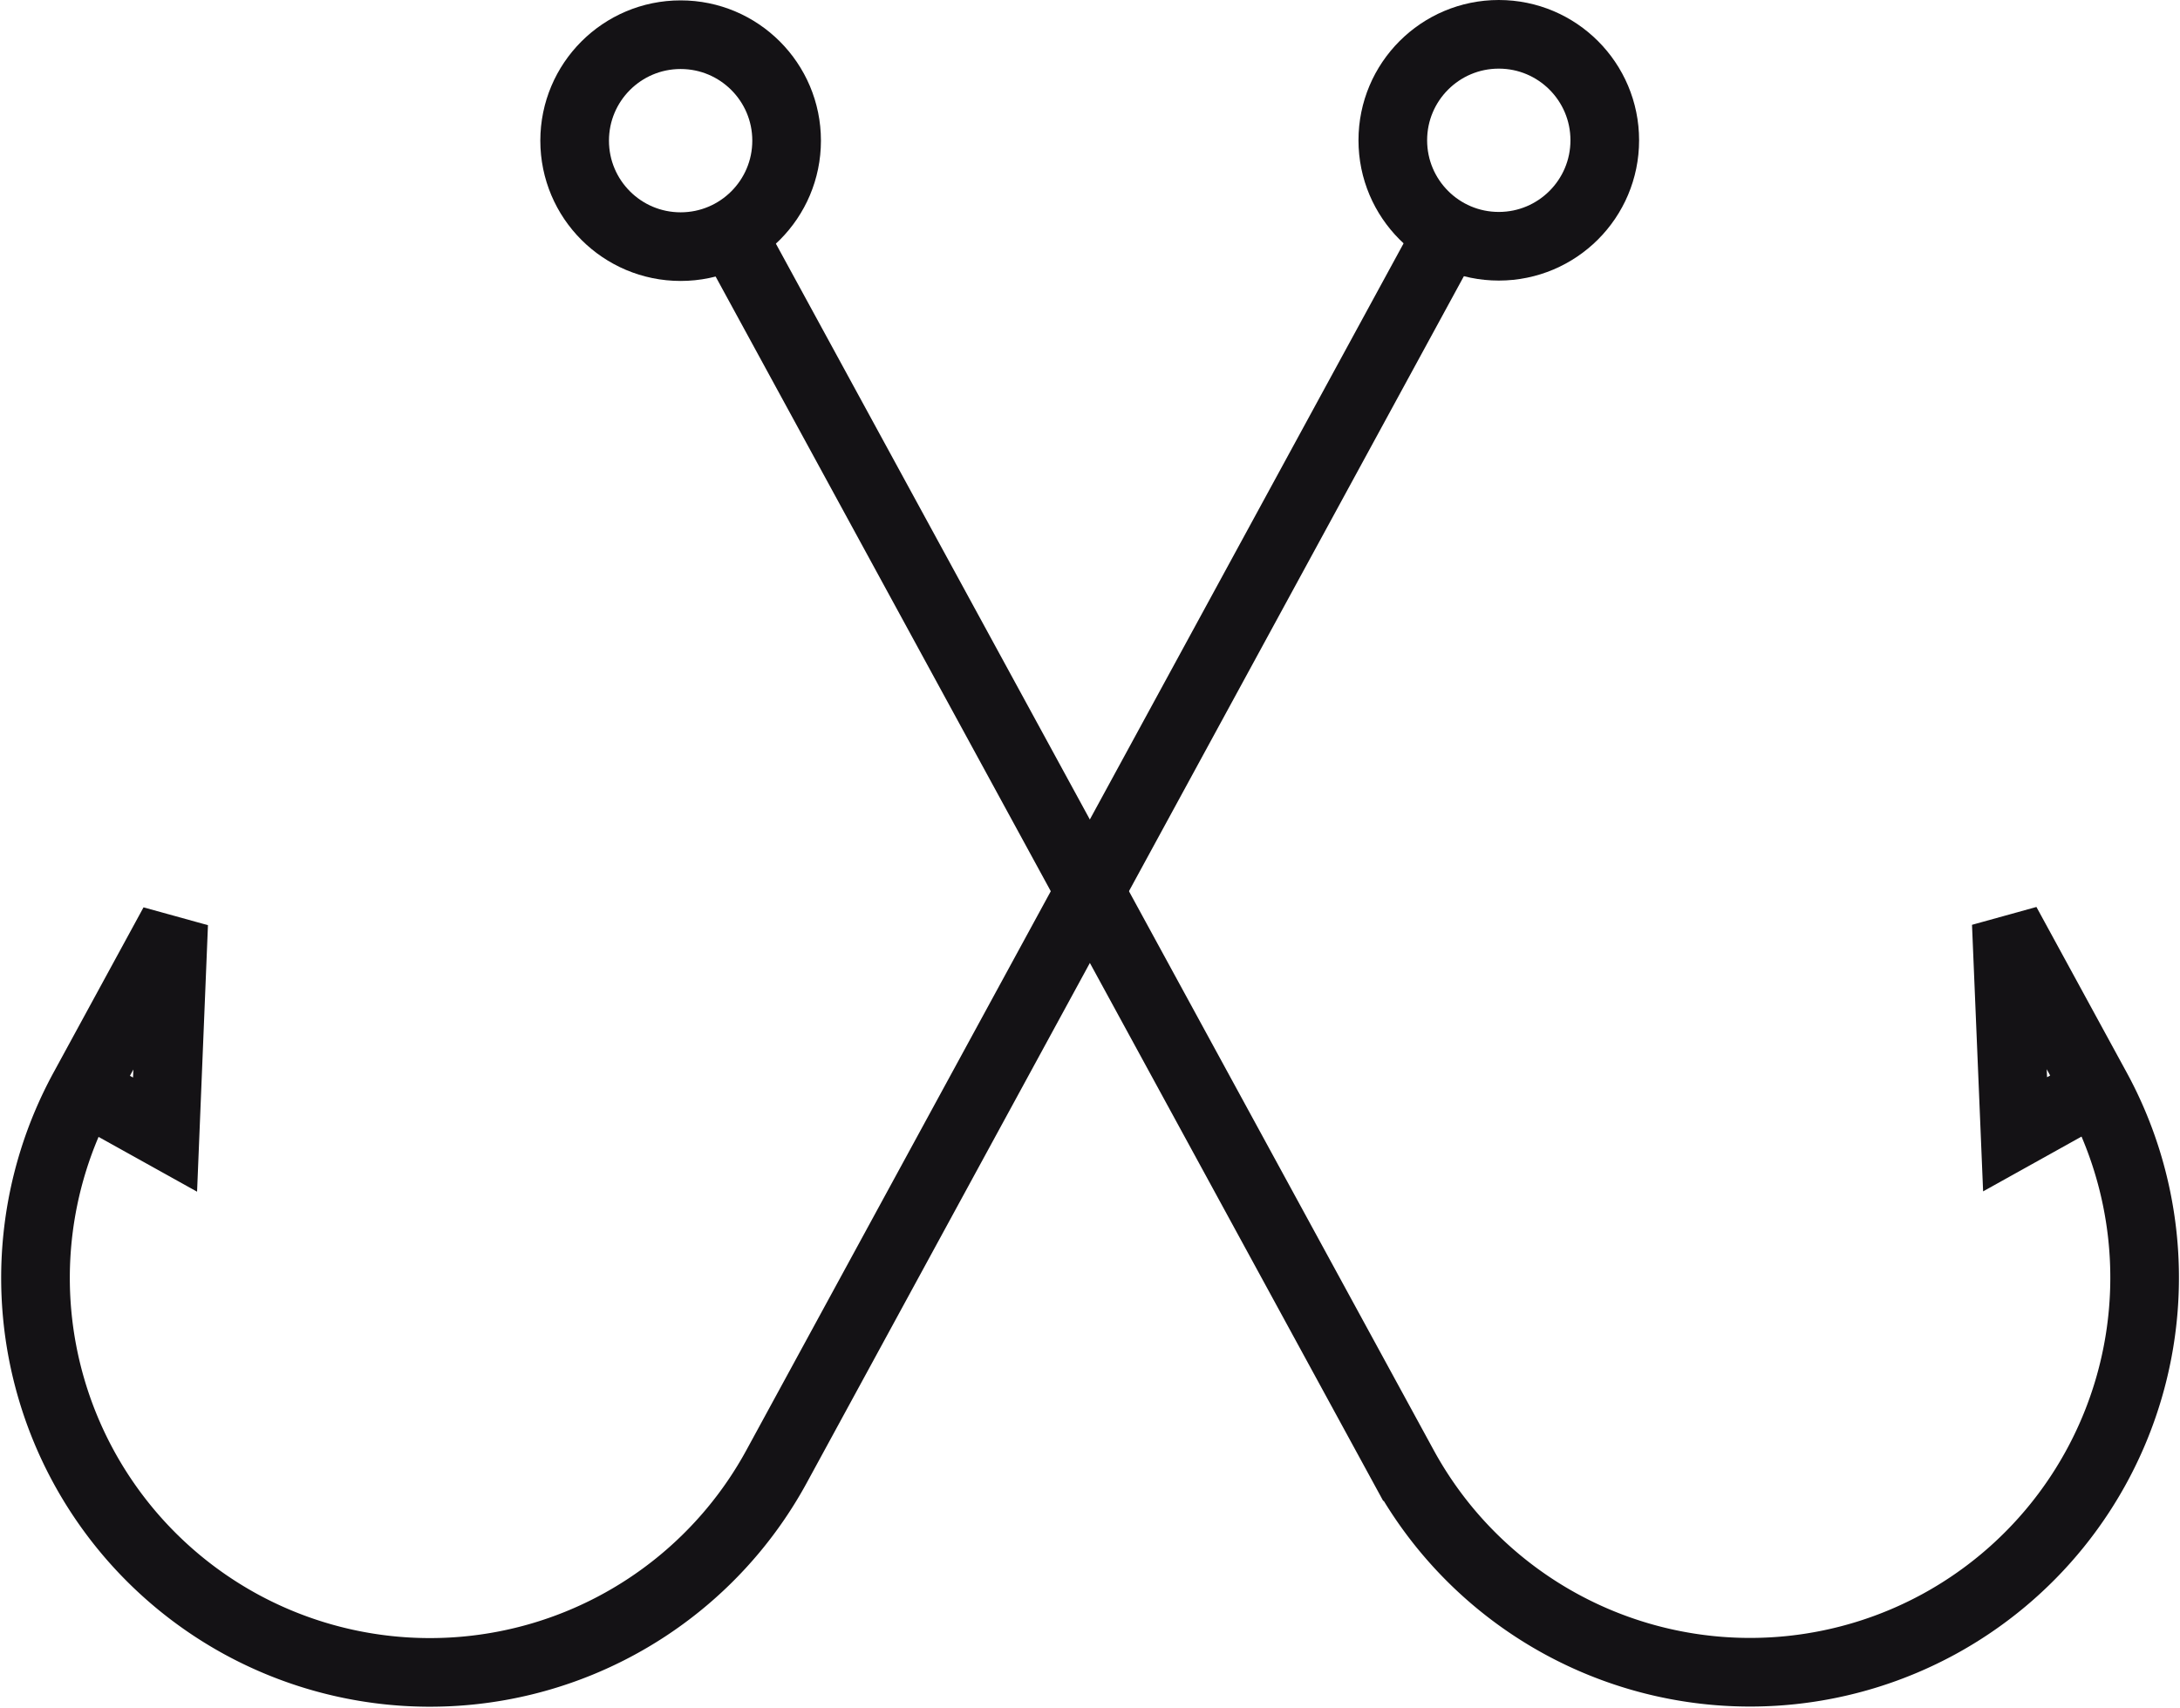
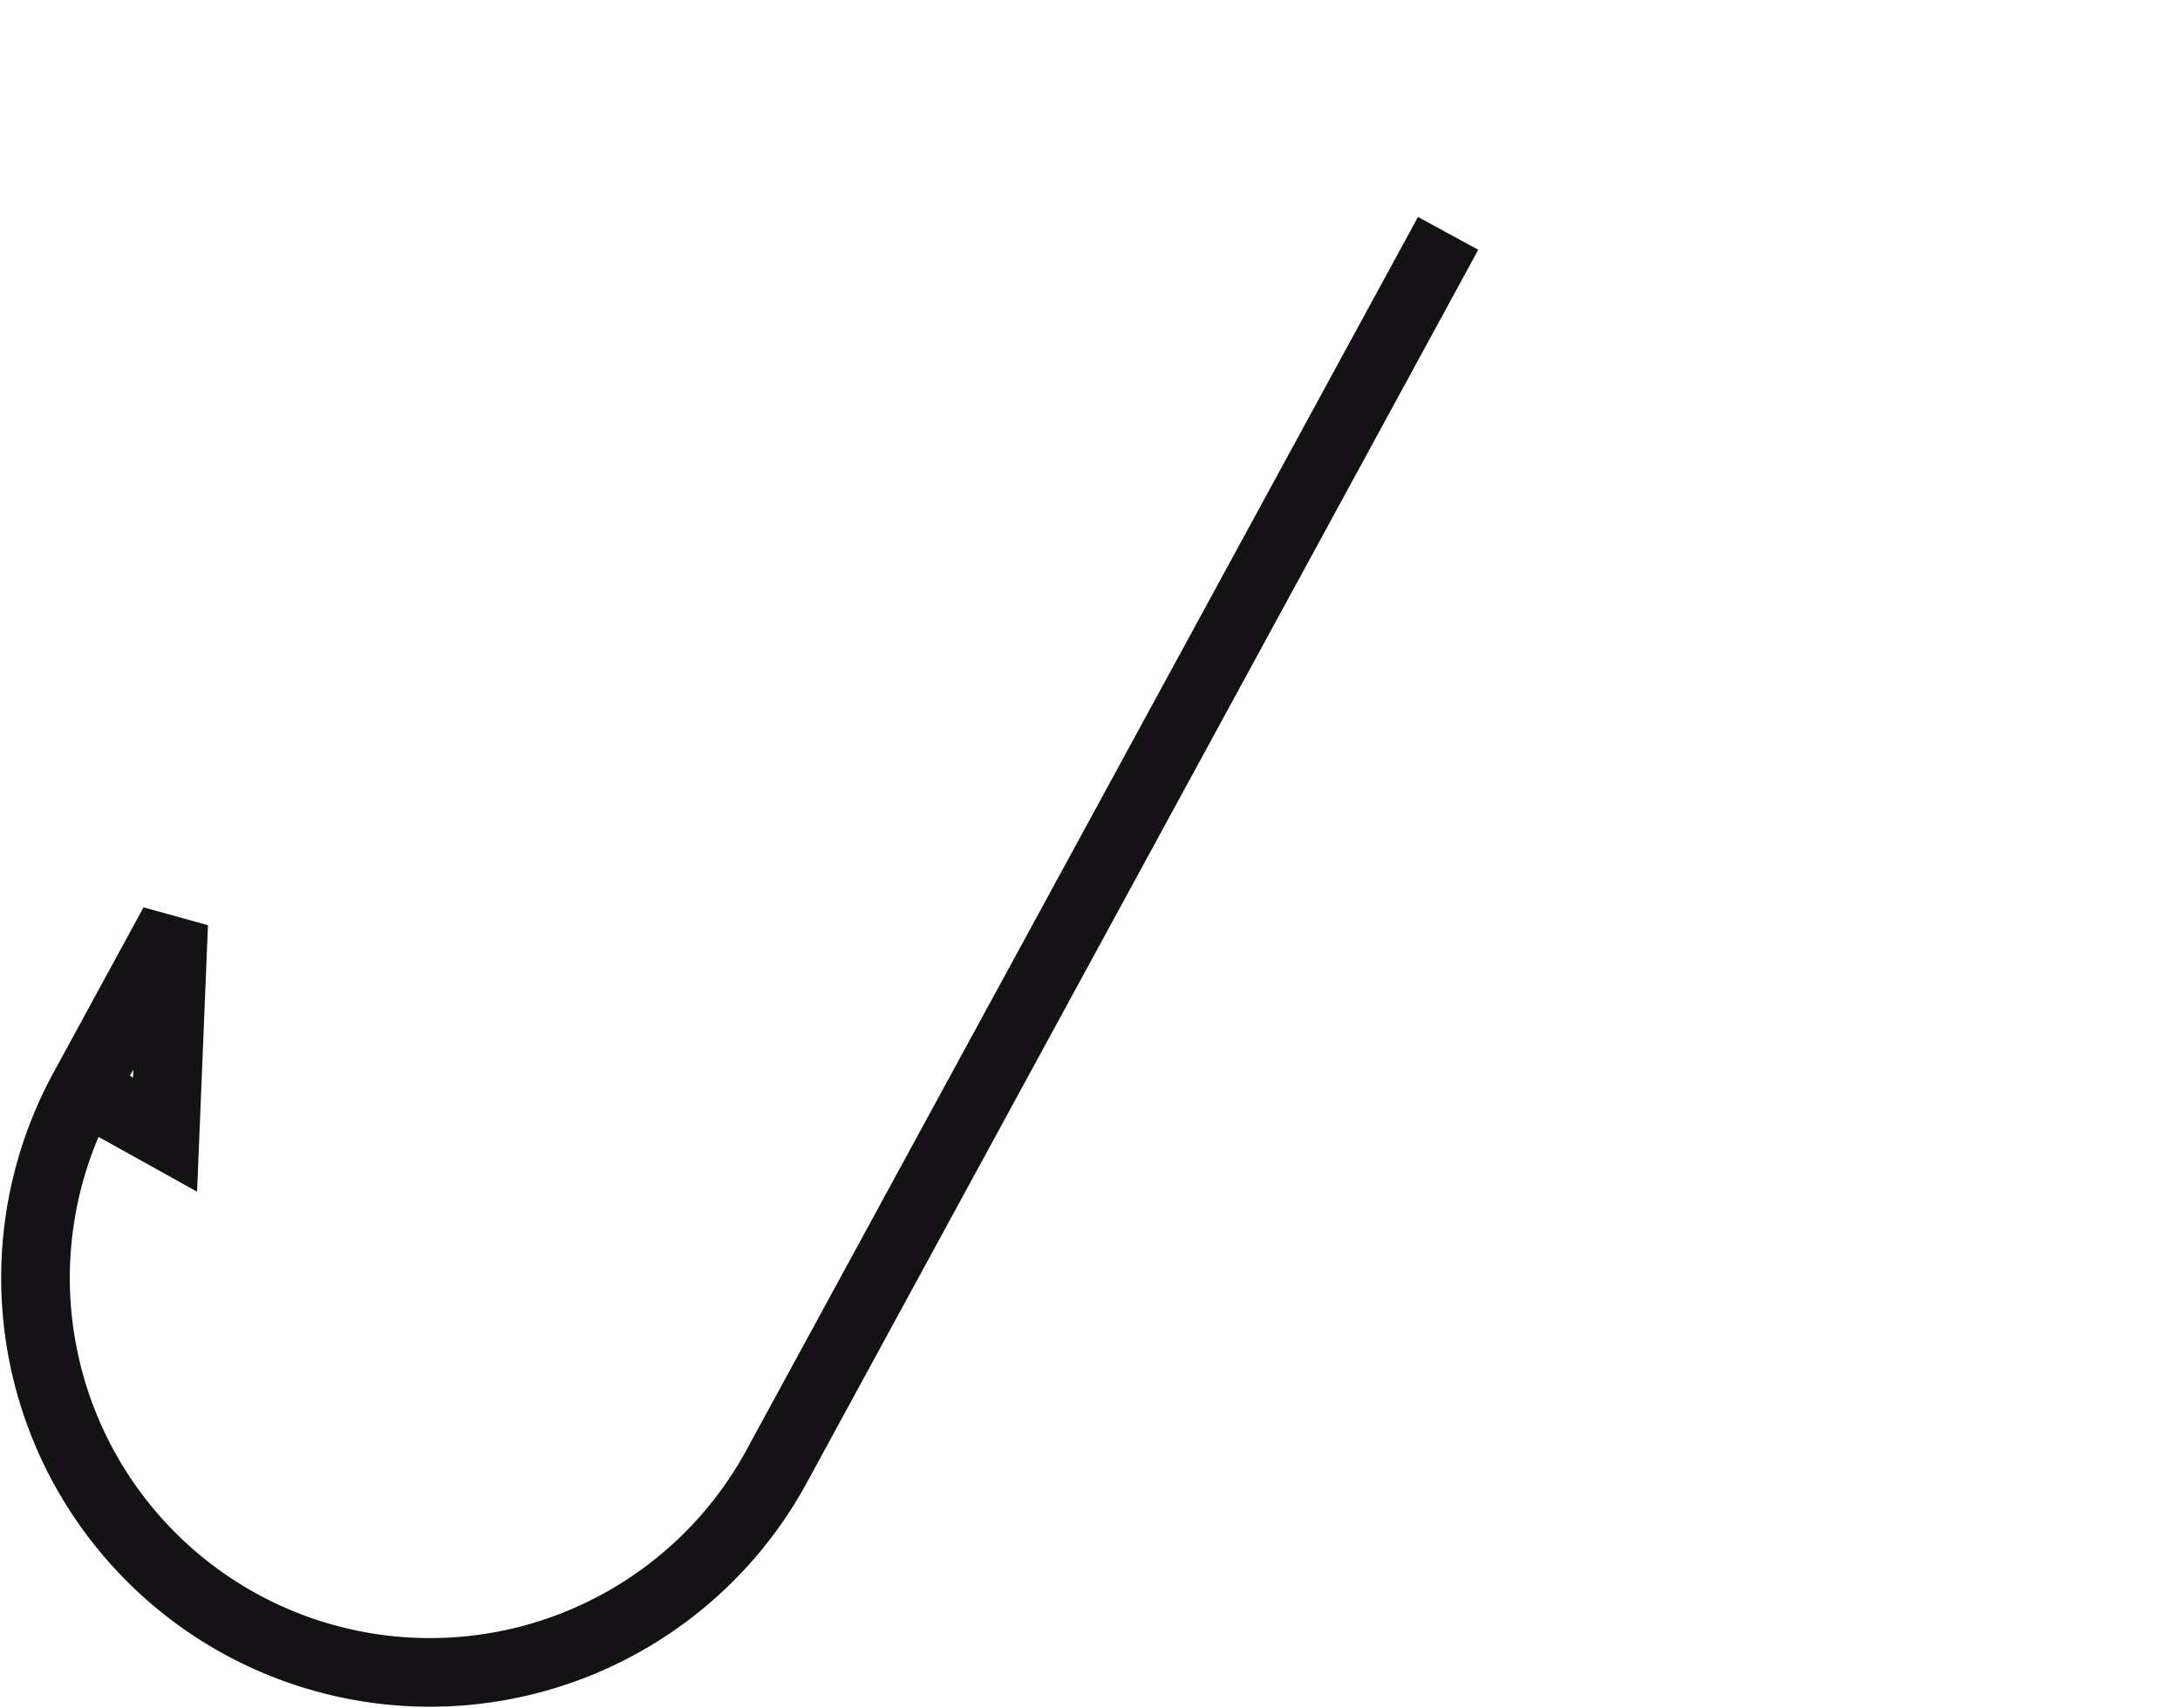
<svg xmlns="http://www.w3.org/2000/svg" width="63.517" height="49.769" viewBox="0 0 63.517 49.769">
  <g id="Group_63" data-name="Group 63" transform="translate(-342.191 -501.89)">
    <g id="Group_61" data-name="Group 61">
      <path id="Path_198" data-name="Path 198" d="M384.384,508.69l-19.568,35.937a11.5,11.5,0,0,1-15.593,4.6h0a11.5,11.5,0,0,1-4.6-15.593l2.628-4.825L347,534.953l-2.374-1.321" fill="none" stroke="#141215" stroke-width="2" />
-       <circle id="Ellipse_55" data-name="Ellipse 55" cx="3.088" cy="3.088" r="3.088" transform="translate(382.772 502.89)" fill="none" stroke="#141215" stroke-width="2" />
    </g>
    <g id="Group_62" data-name="Group 62">
-       <path id="Path_199" data-name="Path 199" d="M363.5,508.7l19.586,35.927a11.5,11.5,0,0,0,15.6,4.59h0a11.5,11.5,0,0,0,4.591-15.595l-2.63-4.824.256,6.146,2.374-1.322" fill="none" stroke="#141215" stroke-width="2" />
-       <circle id="Ellipse_56" data-name="Ellipse 56" cx="3.088" cy="3.088" r="3.088" transform="translate(358.934 502.901)" fill="none" stroke="#141215" stroke-width="2" />
-     </g>
+       </g>
  </g>
</svg>